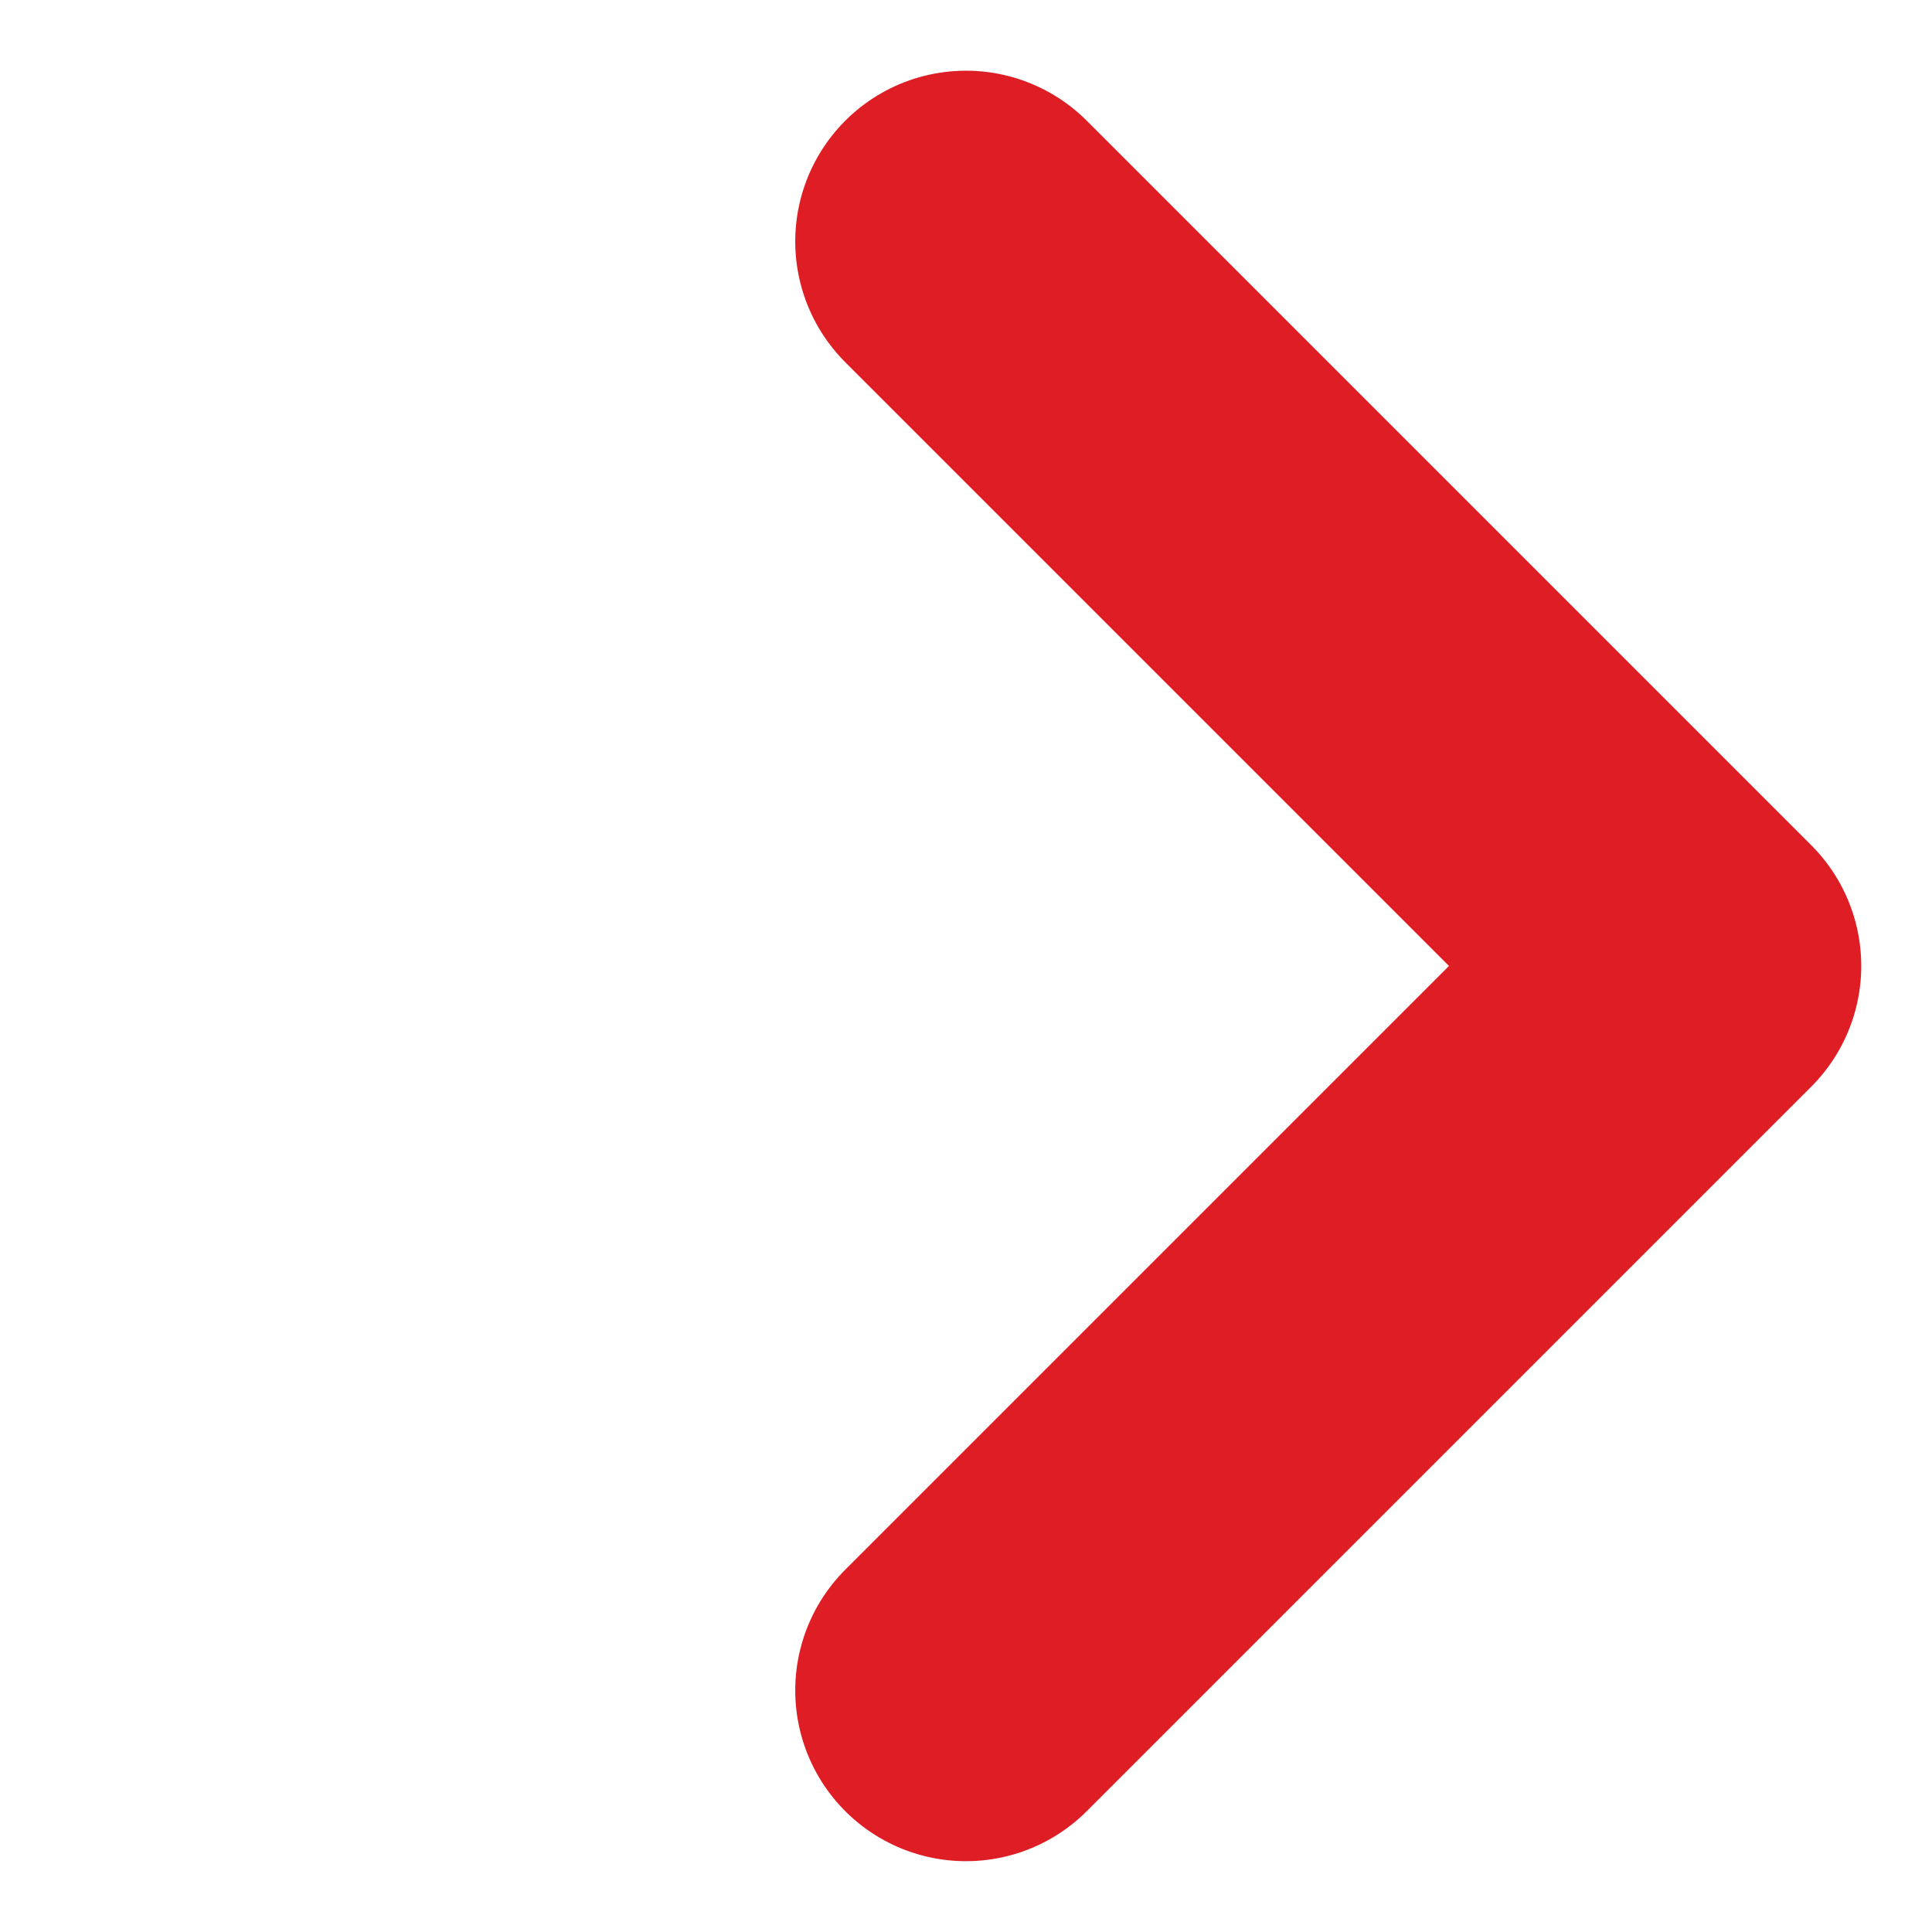
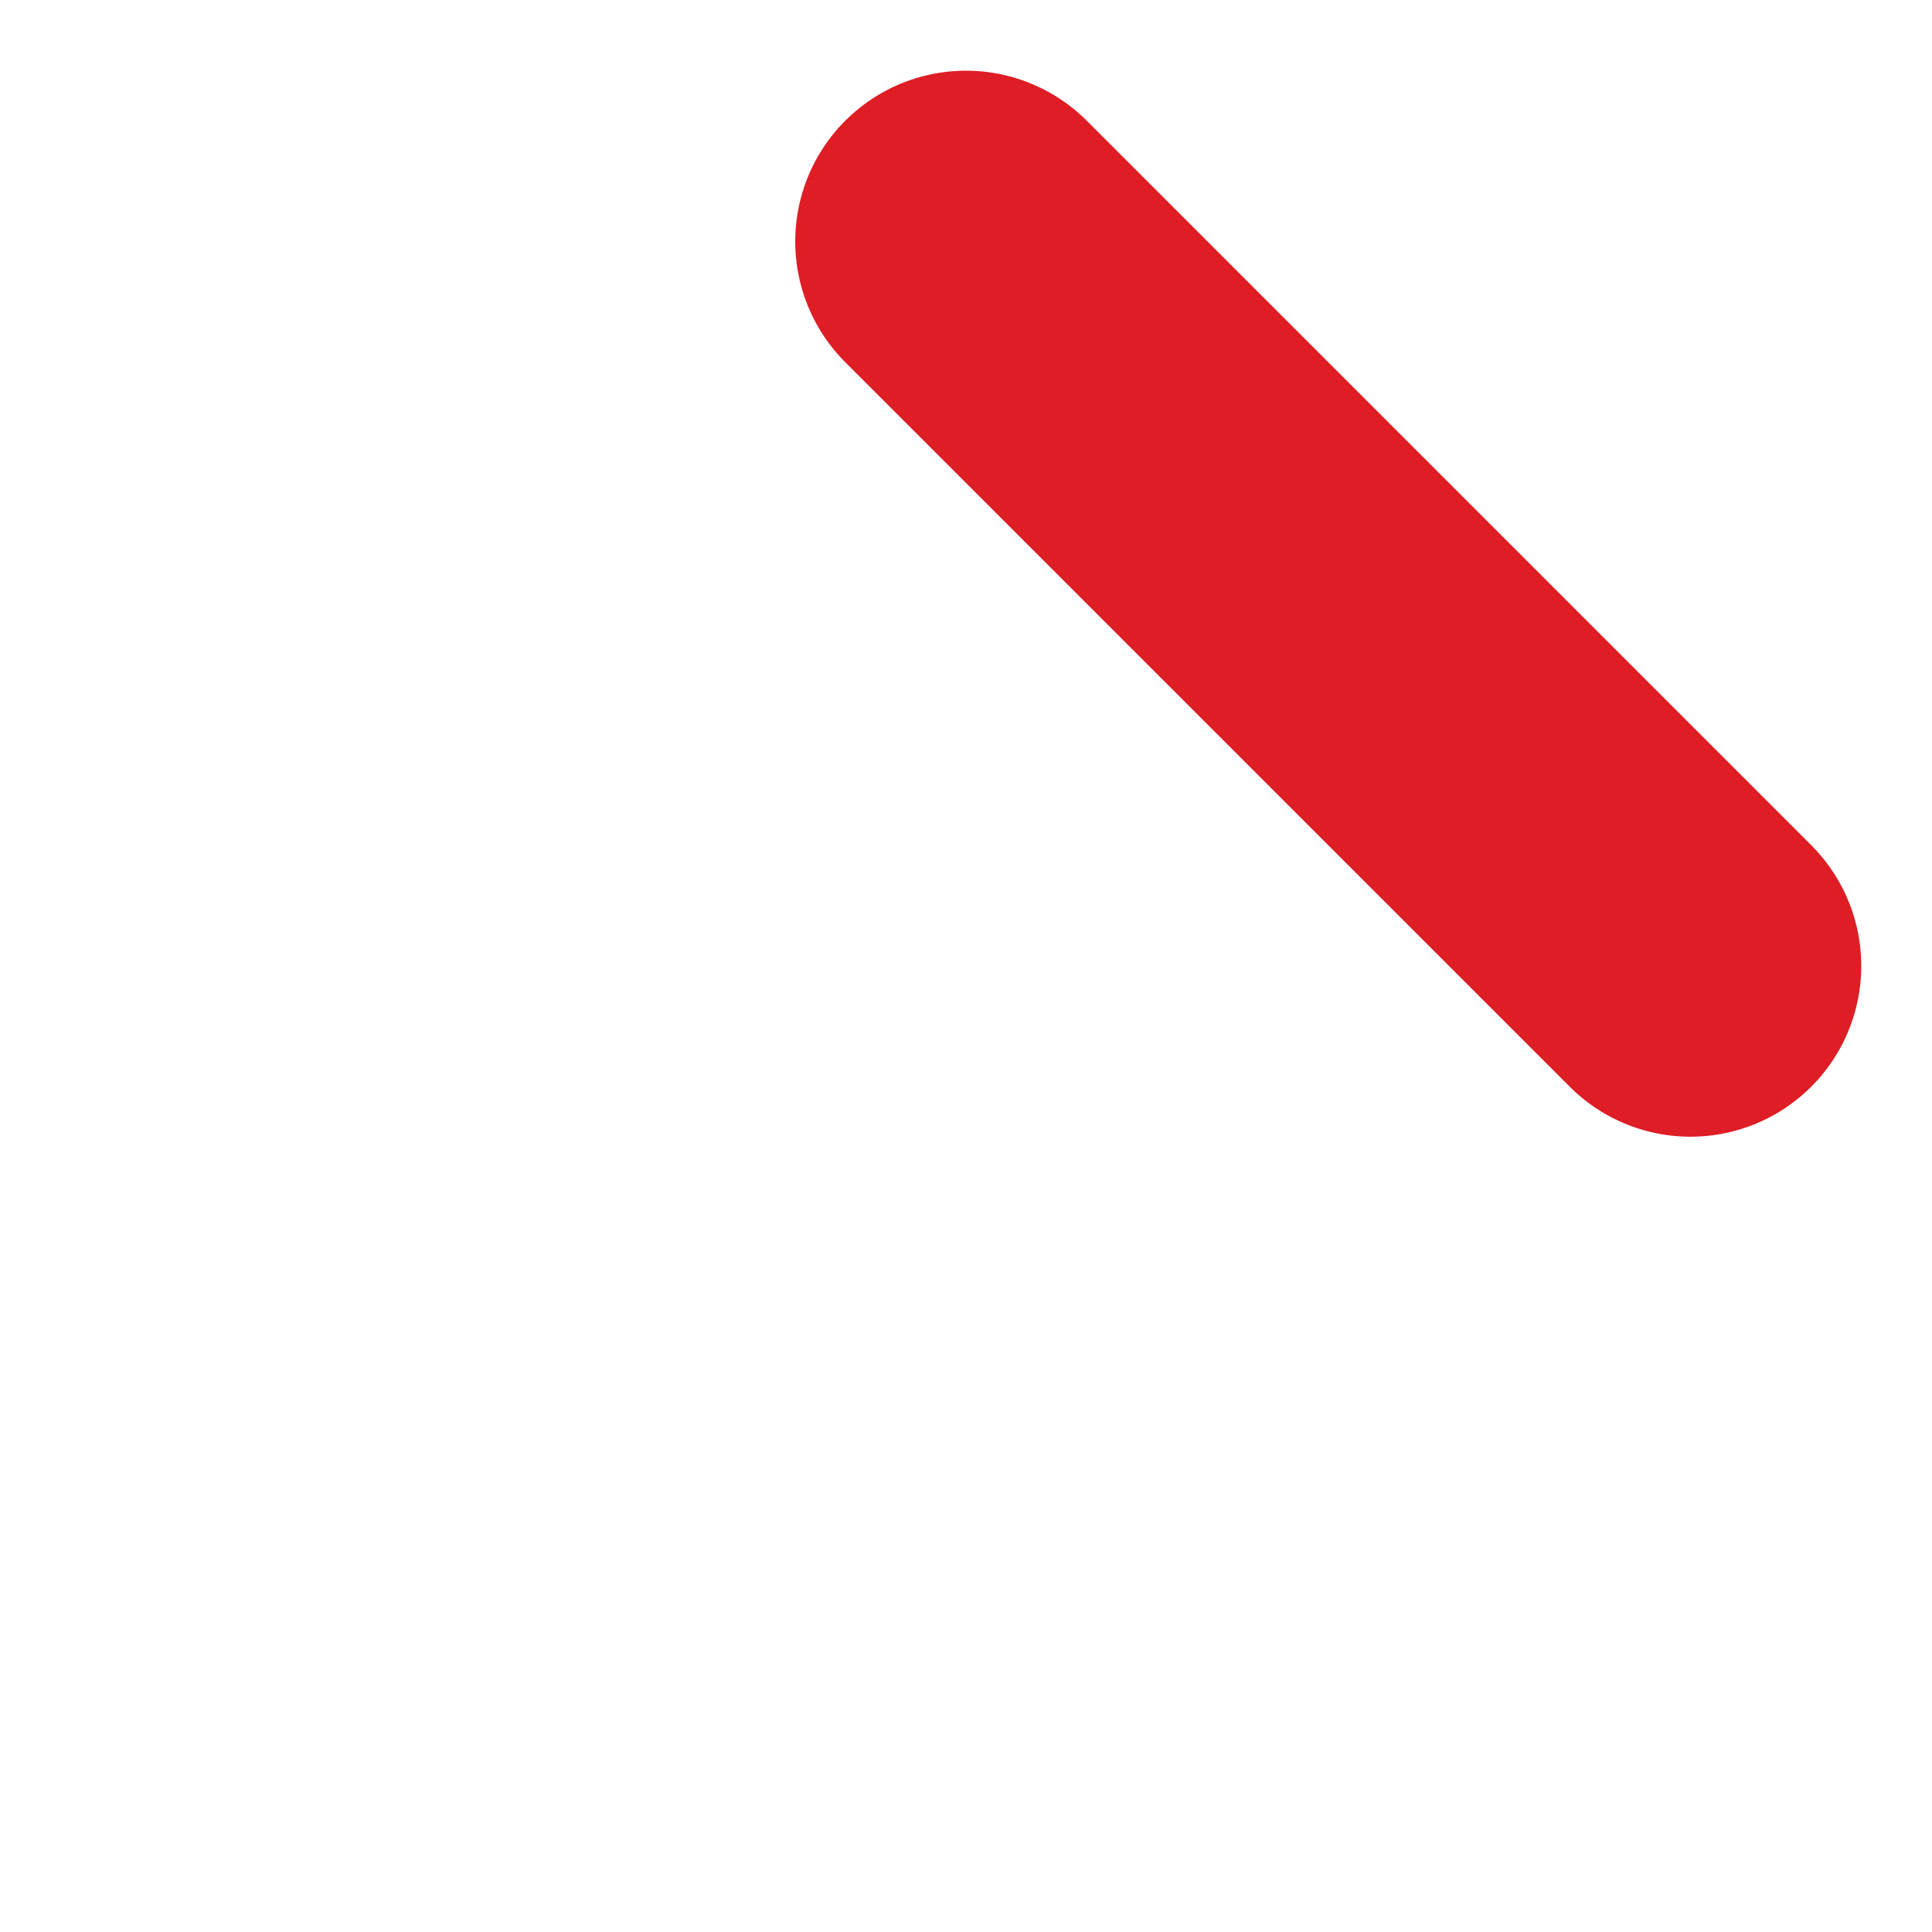
<svg xmlns="http://www.w3.org/2000/svg" width="11.314" height="11.314" viewBox="0 0 11.314 11.314">
-   <path d="M0,0H6V6" transform="translate(5.657 1.414) rotate(45)" fill="none" stroke="#de1d24" stroke-linecap="round" stroke-linejoin="round" stroke-width="2" />
+   <path d="M0,0H6" transform="translate(5.657 1.414) rotate(45)" fill="none" stroke="#de1d24" stroke-linecap="round" stroke-linejoin="round" stroke-width="2" />
</svg>